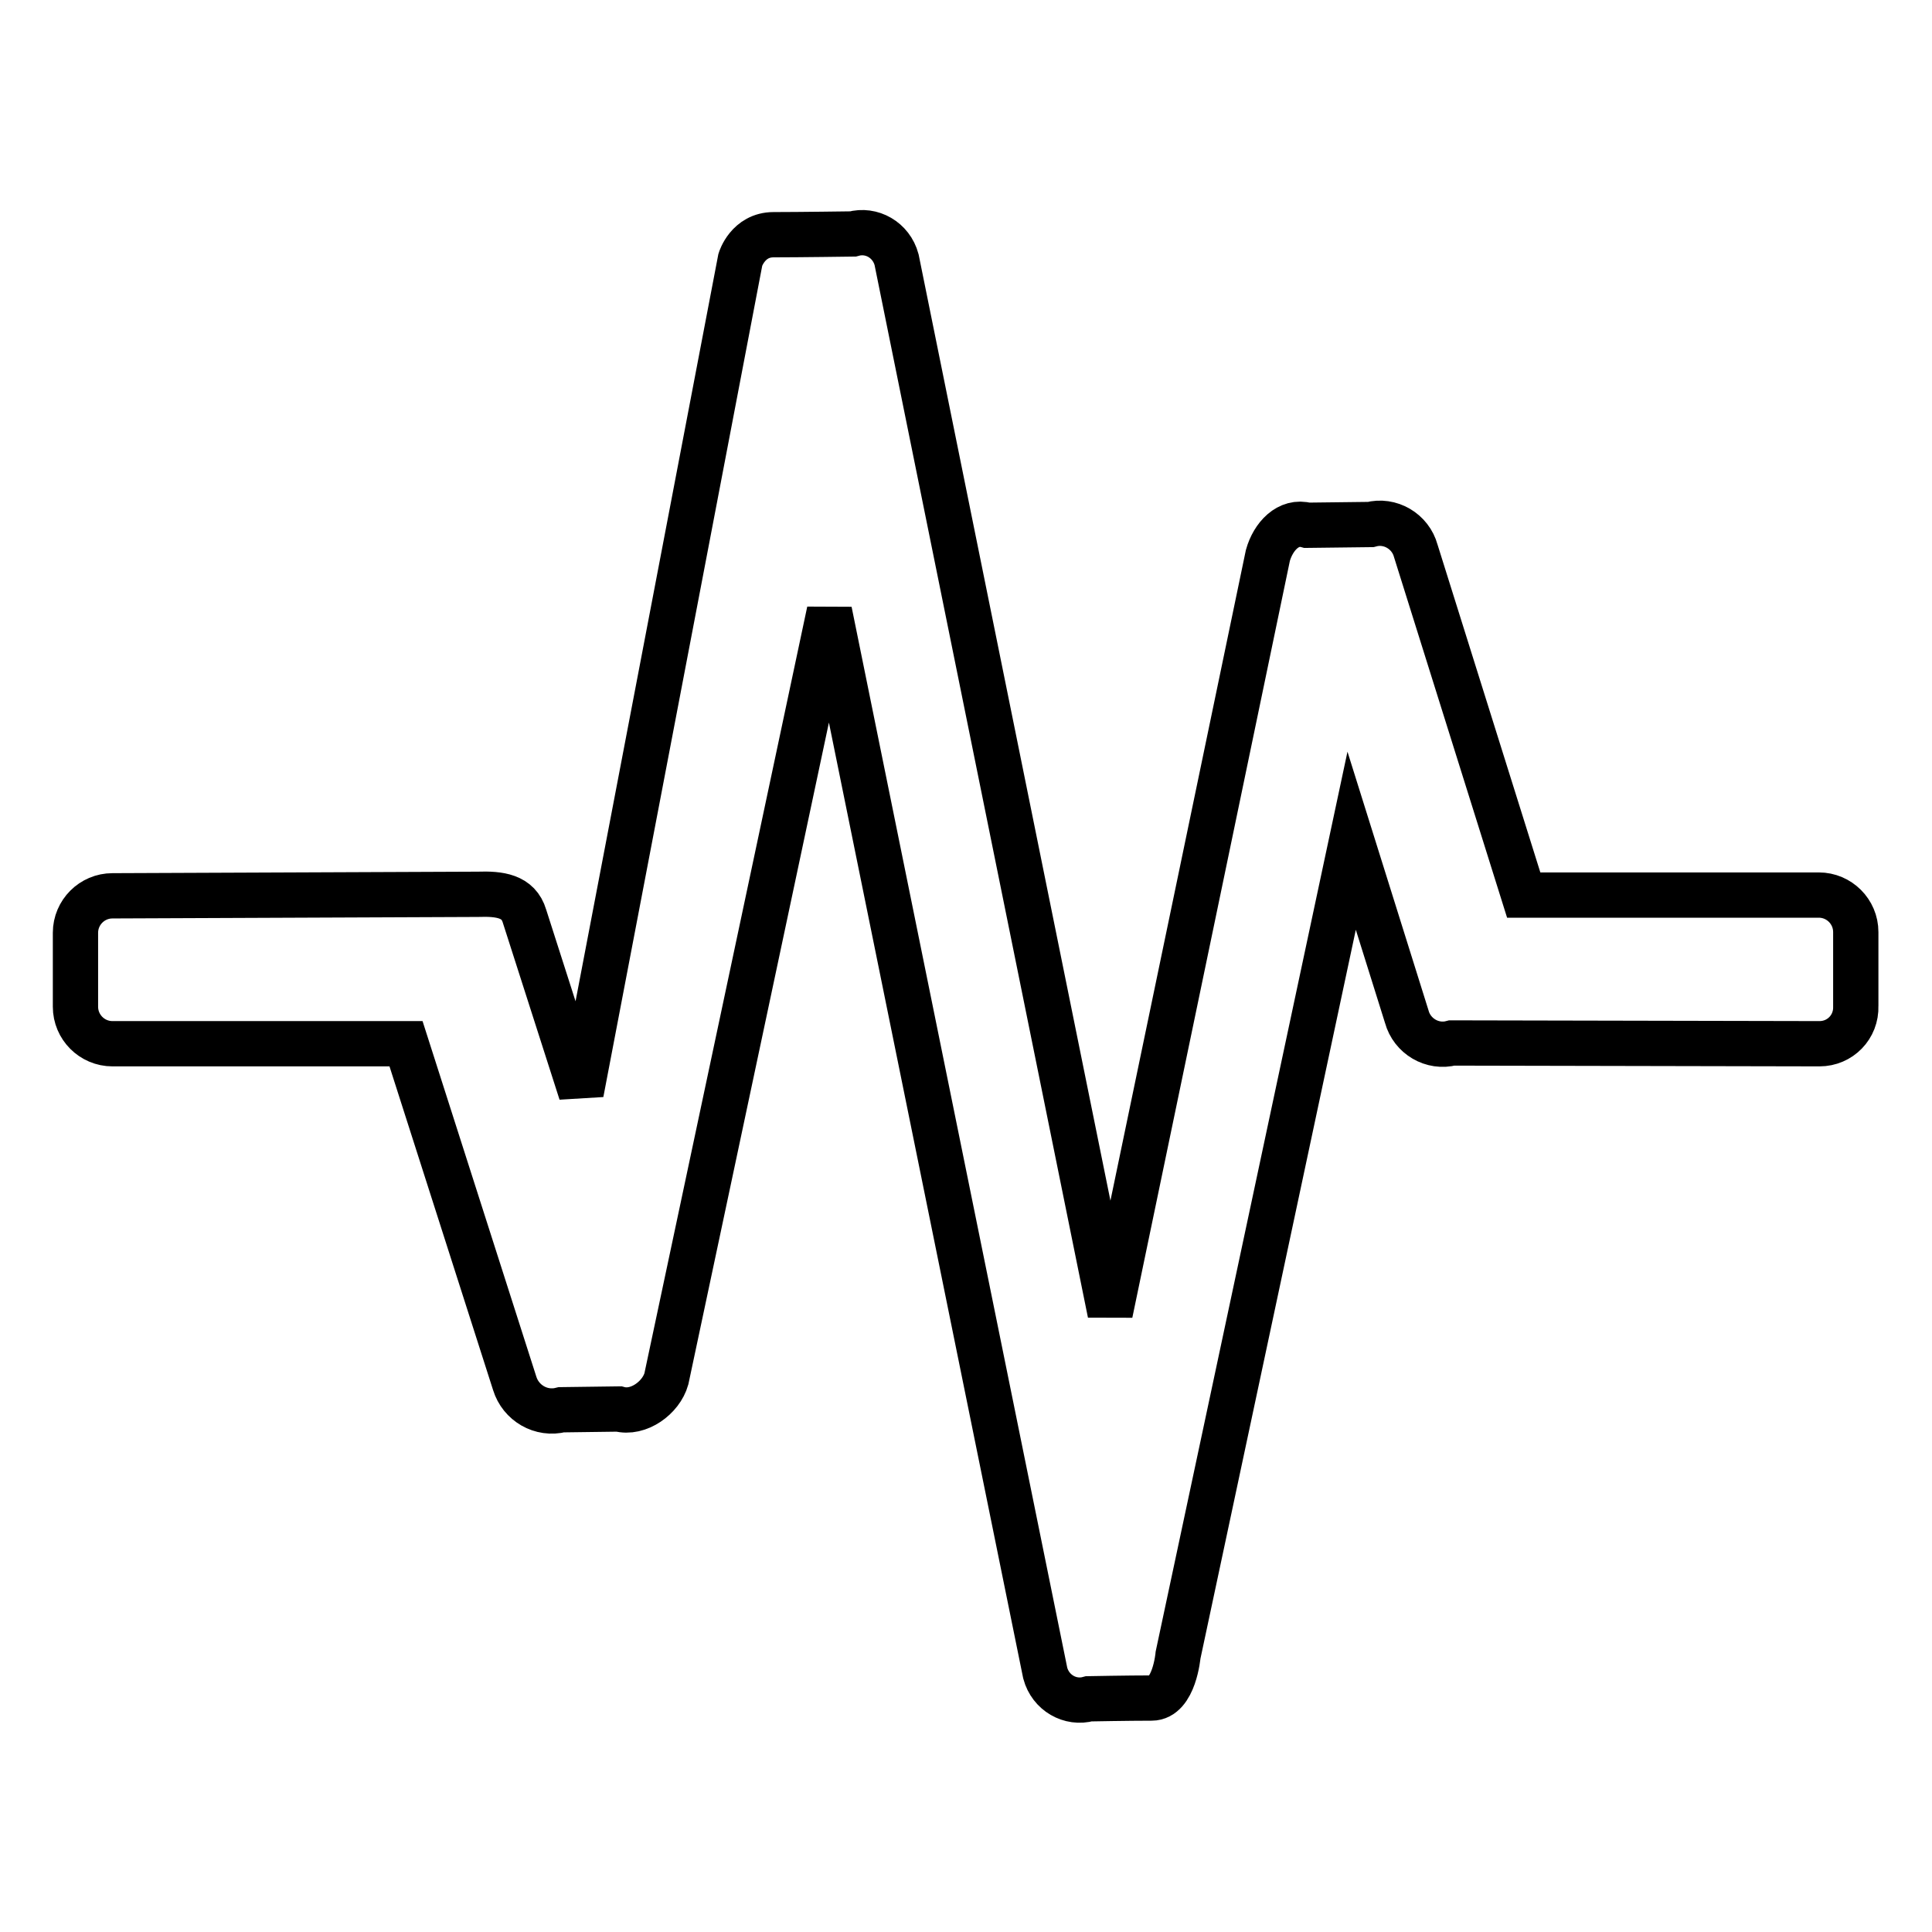
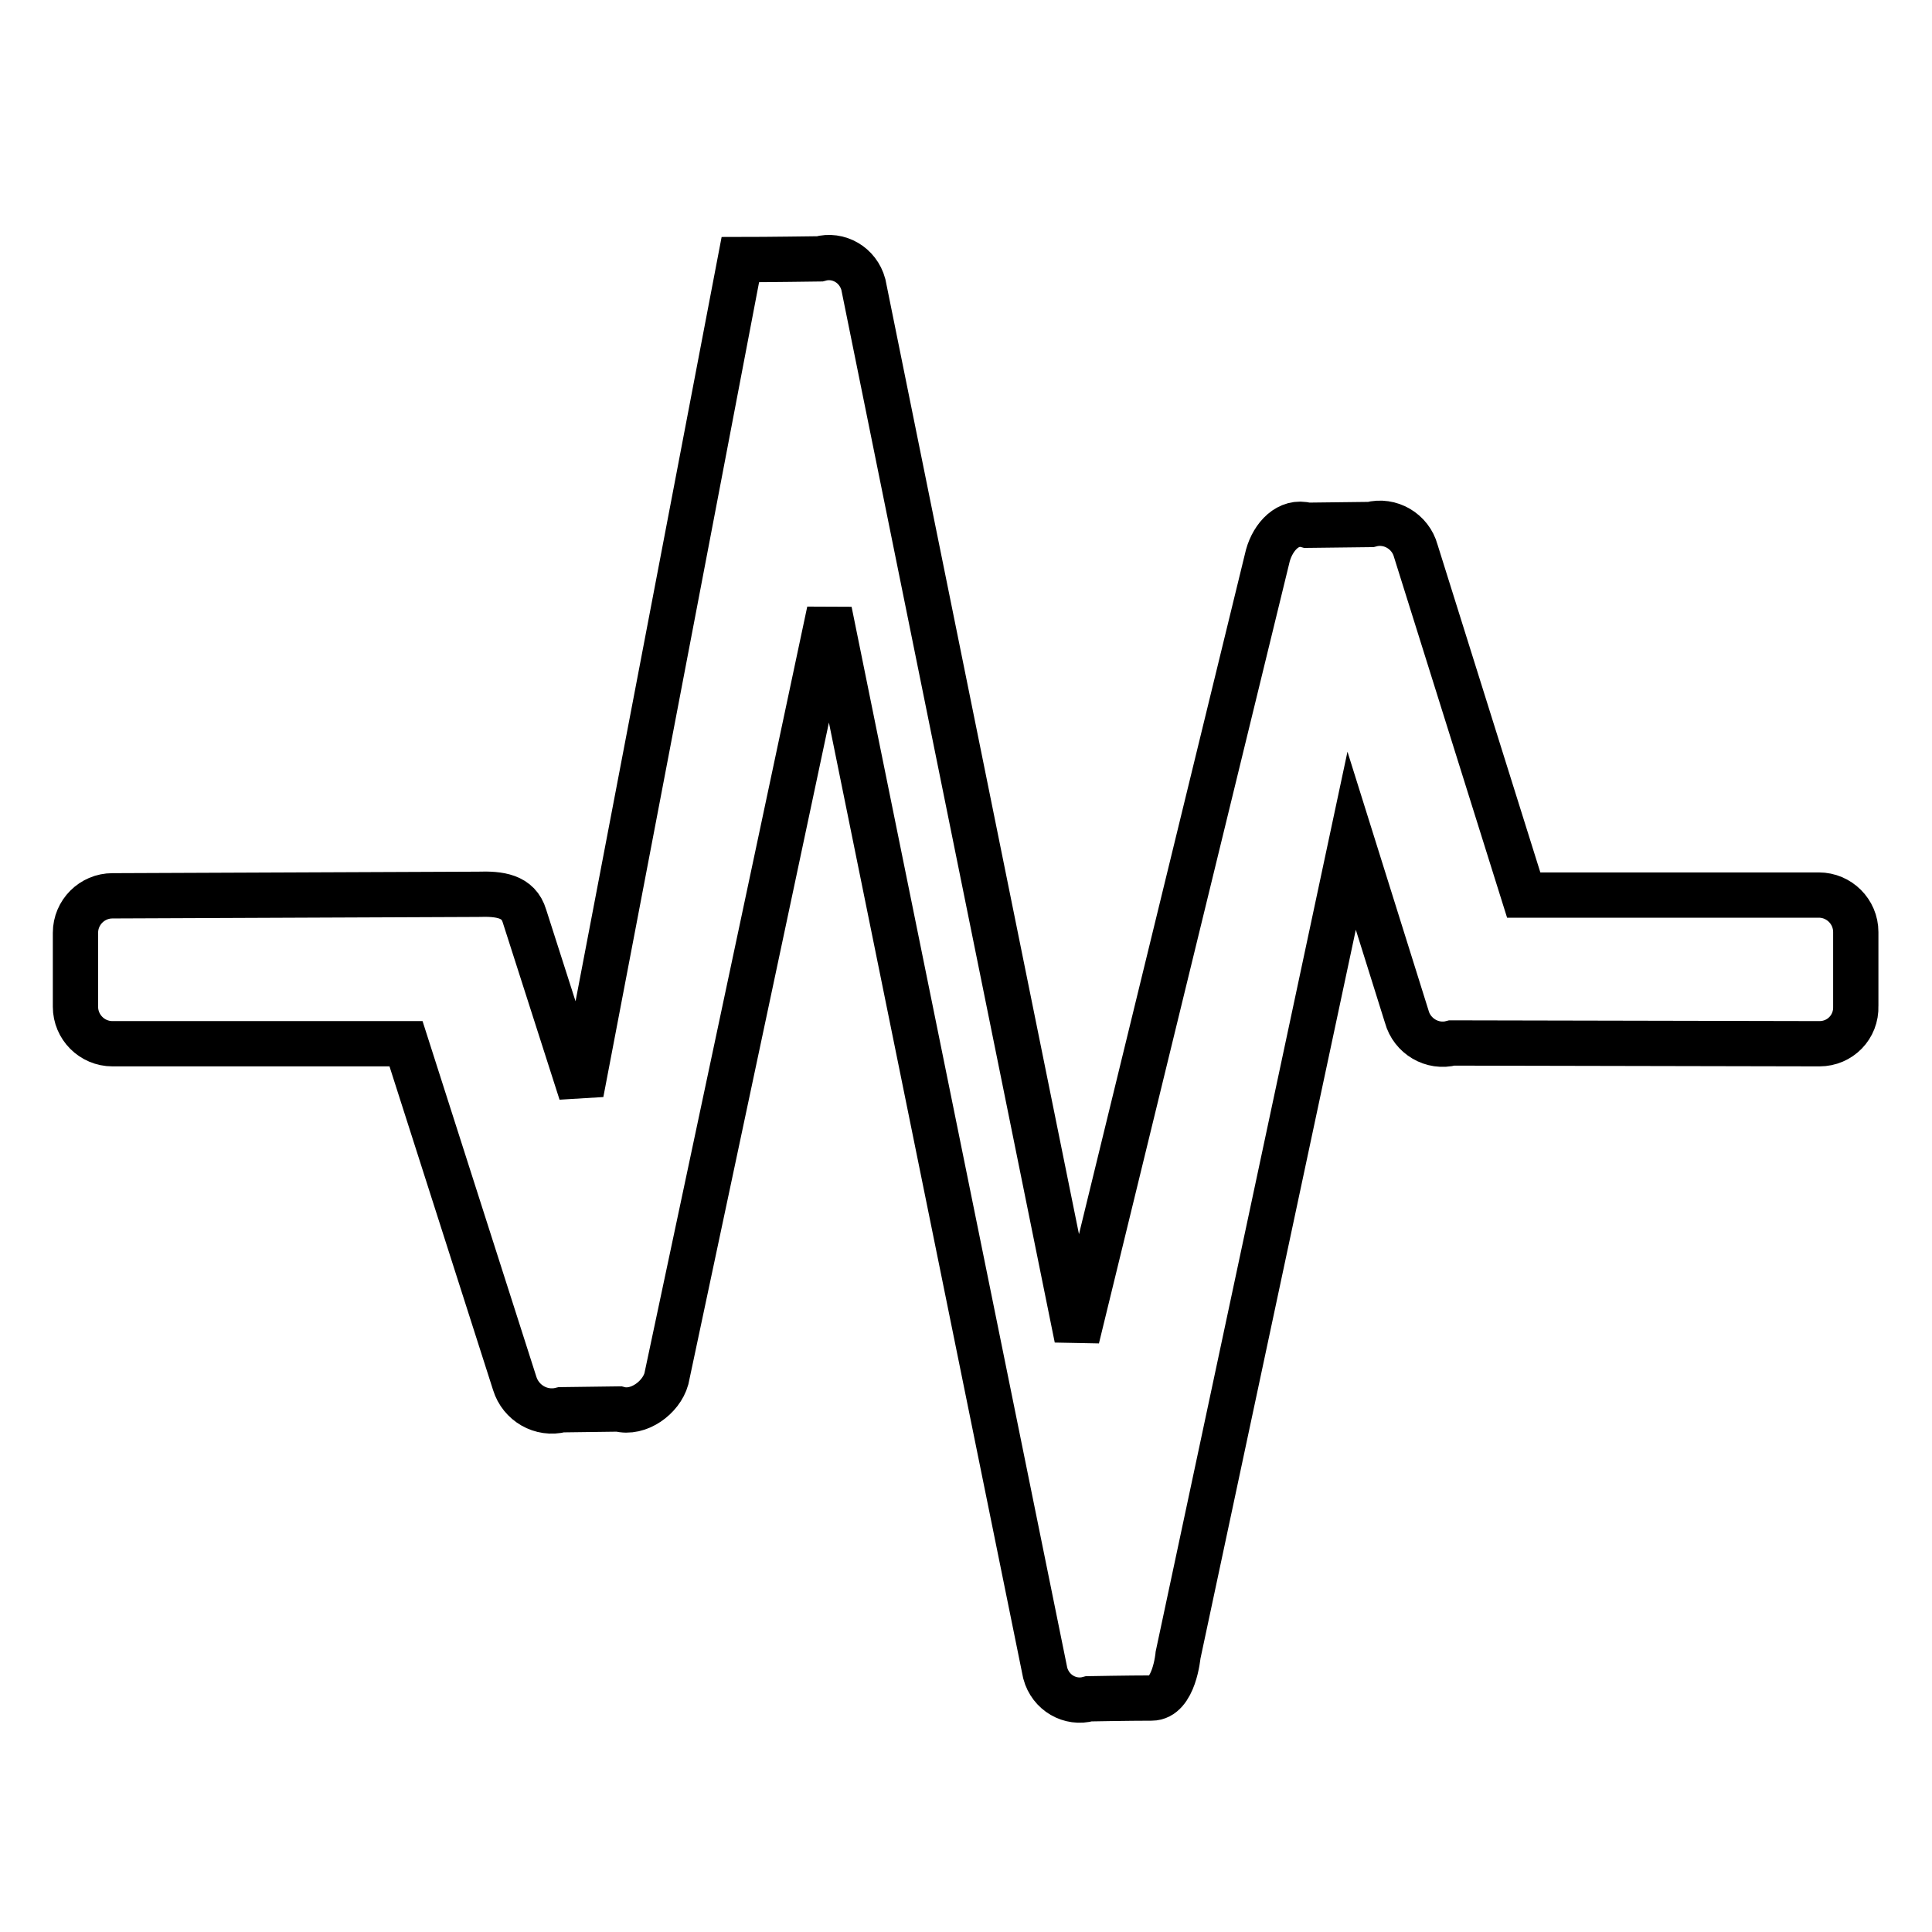
<svg xmlns="http://www.w3.org/2000/svg" version="1.1" x="0px" y="0px" viewBox="0 0 256 256" enable-background="new 0 0 256 256" xml:space="preserve">
  <g>
-     <path stroke-width="6" fill-opacity="0" stroke="#000000" d="M241.1,138.3l-48.7-0.1c-2.6,0.7-5.3-0.9-6-3.5l-7.3-23.3l-23,107.9c0,0-0.5,5.7-3.5,5.7s-8.3,0.1-8.3,0.1 c-2.5,0.7-5.1-0.8-5.8-3.4L109.9,81L88.3,182.7c-0.7,2.5-3.7,4.7-6.3,4l-7.6,0.1c-2.7,0.7-5.4-0.9-6.2-3.5l-14.4-45H14.9 c-2.7,0-4.9-2.2-4.9-4.9v-9.8c0-2.7,2.2-4.9,4.9-4.9l48.4-0.2c2.9-0.1,5.4,0.2,6.2,2.9l7.5,23.4L98.1,34.4c0,0,1-3.3,4.4-3.3 c3.4,0,10.5-0.1,10.5-0.1c2.5-0.7,5.1,0.8,5.8,3.4l28.3,139.6L168,73.6c0.7-2.5,2.7-4.7,5.2-4l8.4-0.1c2.6-0.7,5.3,0.9,6,3.5 l14.3,45.6h39.1c2.7,0,4.9,2.2,4.9,4.9v9.8C246,136.1,243.8,138.3,241.1,138.3z" />
+     <path stroke-width="6" fill-opacity="0" stroke="#000000" d="M241.1,138.3l-48.7-0.1c-2.6,0.7-5.3-0.9-6-3.5l-7.3-23.3l-23,107.9c0,0-0.5,5.7-3.5,5.7s-8.3,0.1-8.3,0.1 c-2.5,0.7-5.1-0.8-5.8-3.4L109.9,81L88.3,182.7c-0.7,2.5-3.7,4.7-6.3,4l-7.6,0.1c-2.7,0.7-5.4-0.9-6.2-3.5l-14.4-45H14.9 c-2.7,0-4.9-2.2-4.9-4.9v-9.8c0-2.7,2.2-4.9,4.9-4.9l48.4-0.2c2.9-0.1,5.4,0.2,6.2,2.9l7.5,23.4L98.1,34.4c3.4,0,10.5-0.1,10.5-0.1c2.5-0.7,5.1,0.8,5.8,3.4l28.3,139.6L168,73.6c0.7-2.5,2.7-4.7,5.2-4l8.4-0.1c2.6-0.7,5.3,0.9,6,3.5 l14.3,45.6h39.1c2.7,0,4.9,2.2,4.9,4.9v9.8C246,136.1,243.8,138.3,241.1,138.3z" />
  </g>
</svg>